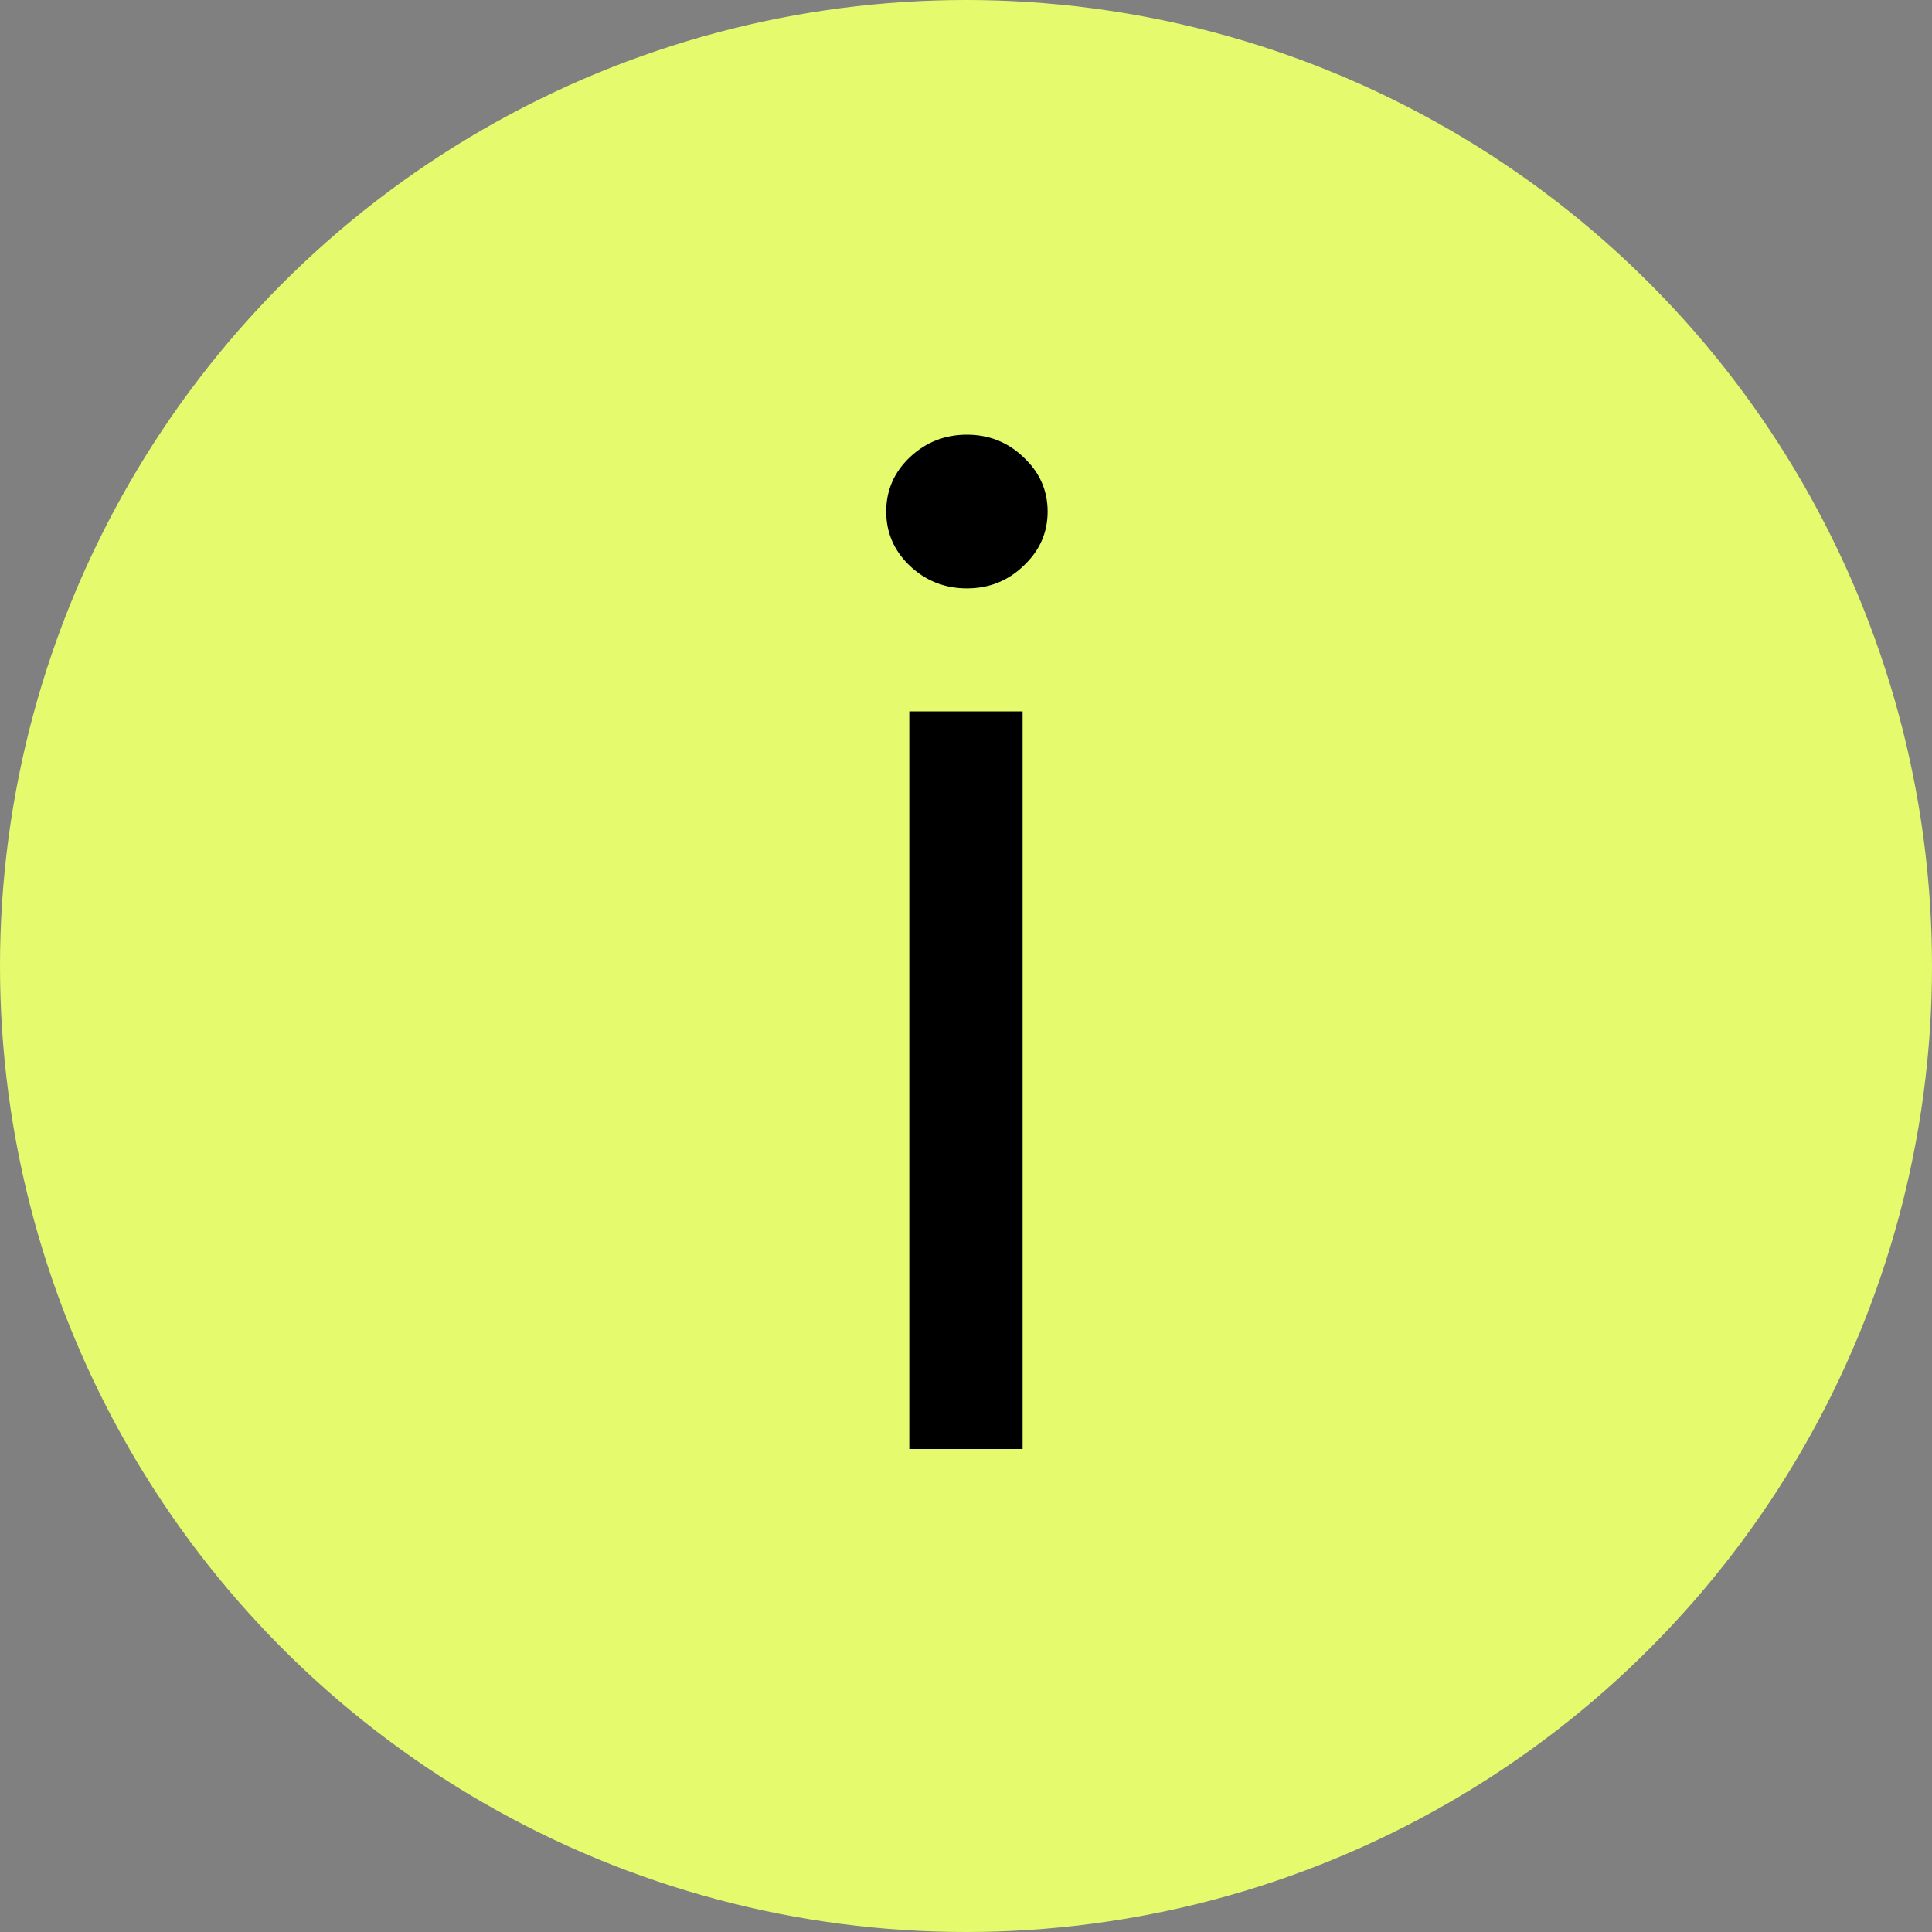
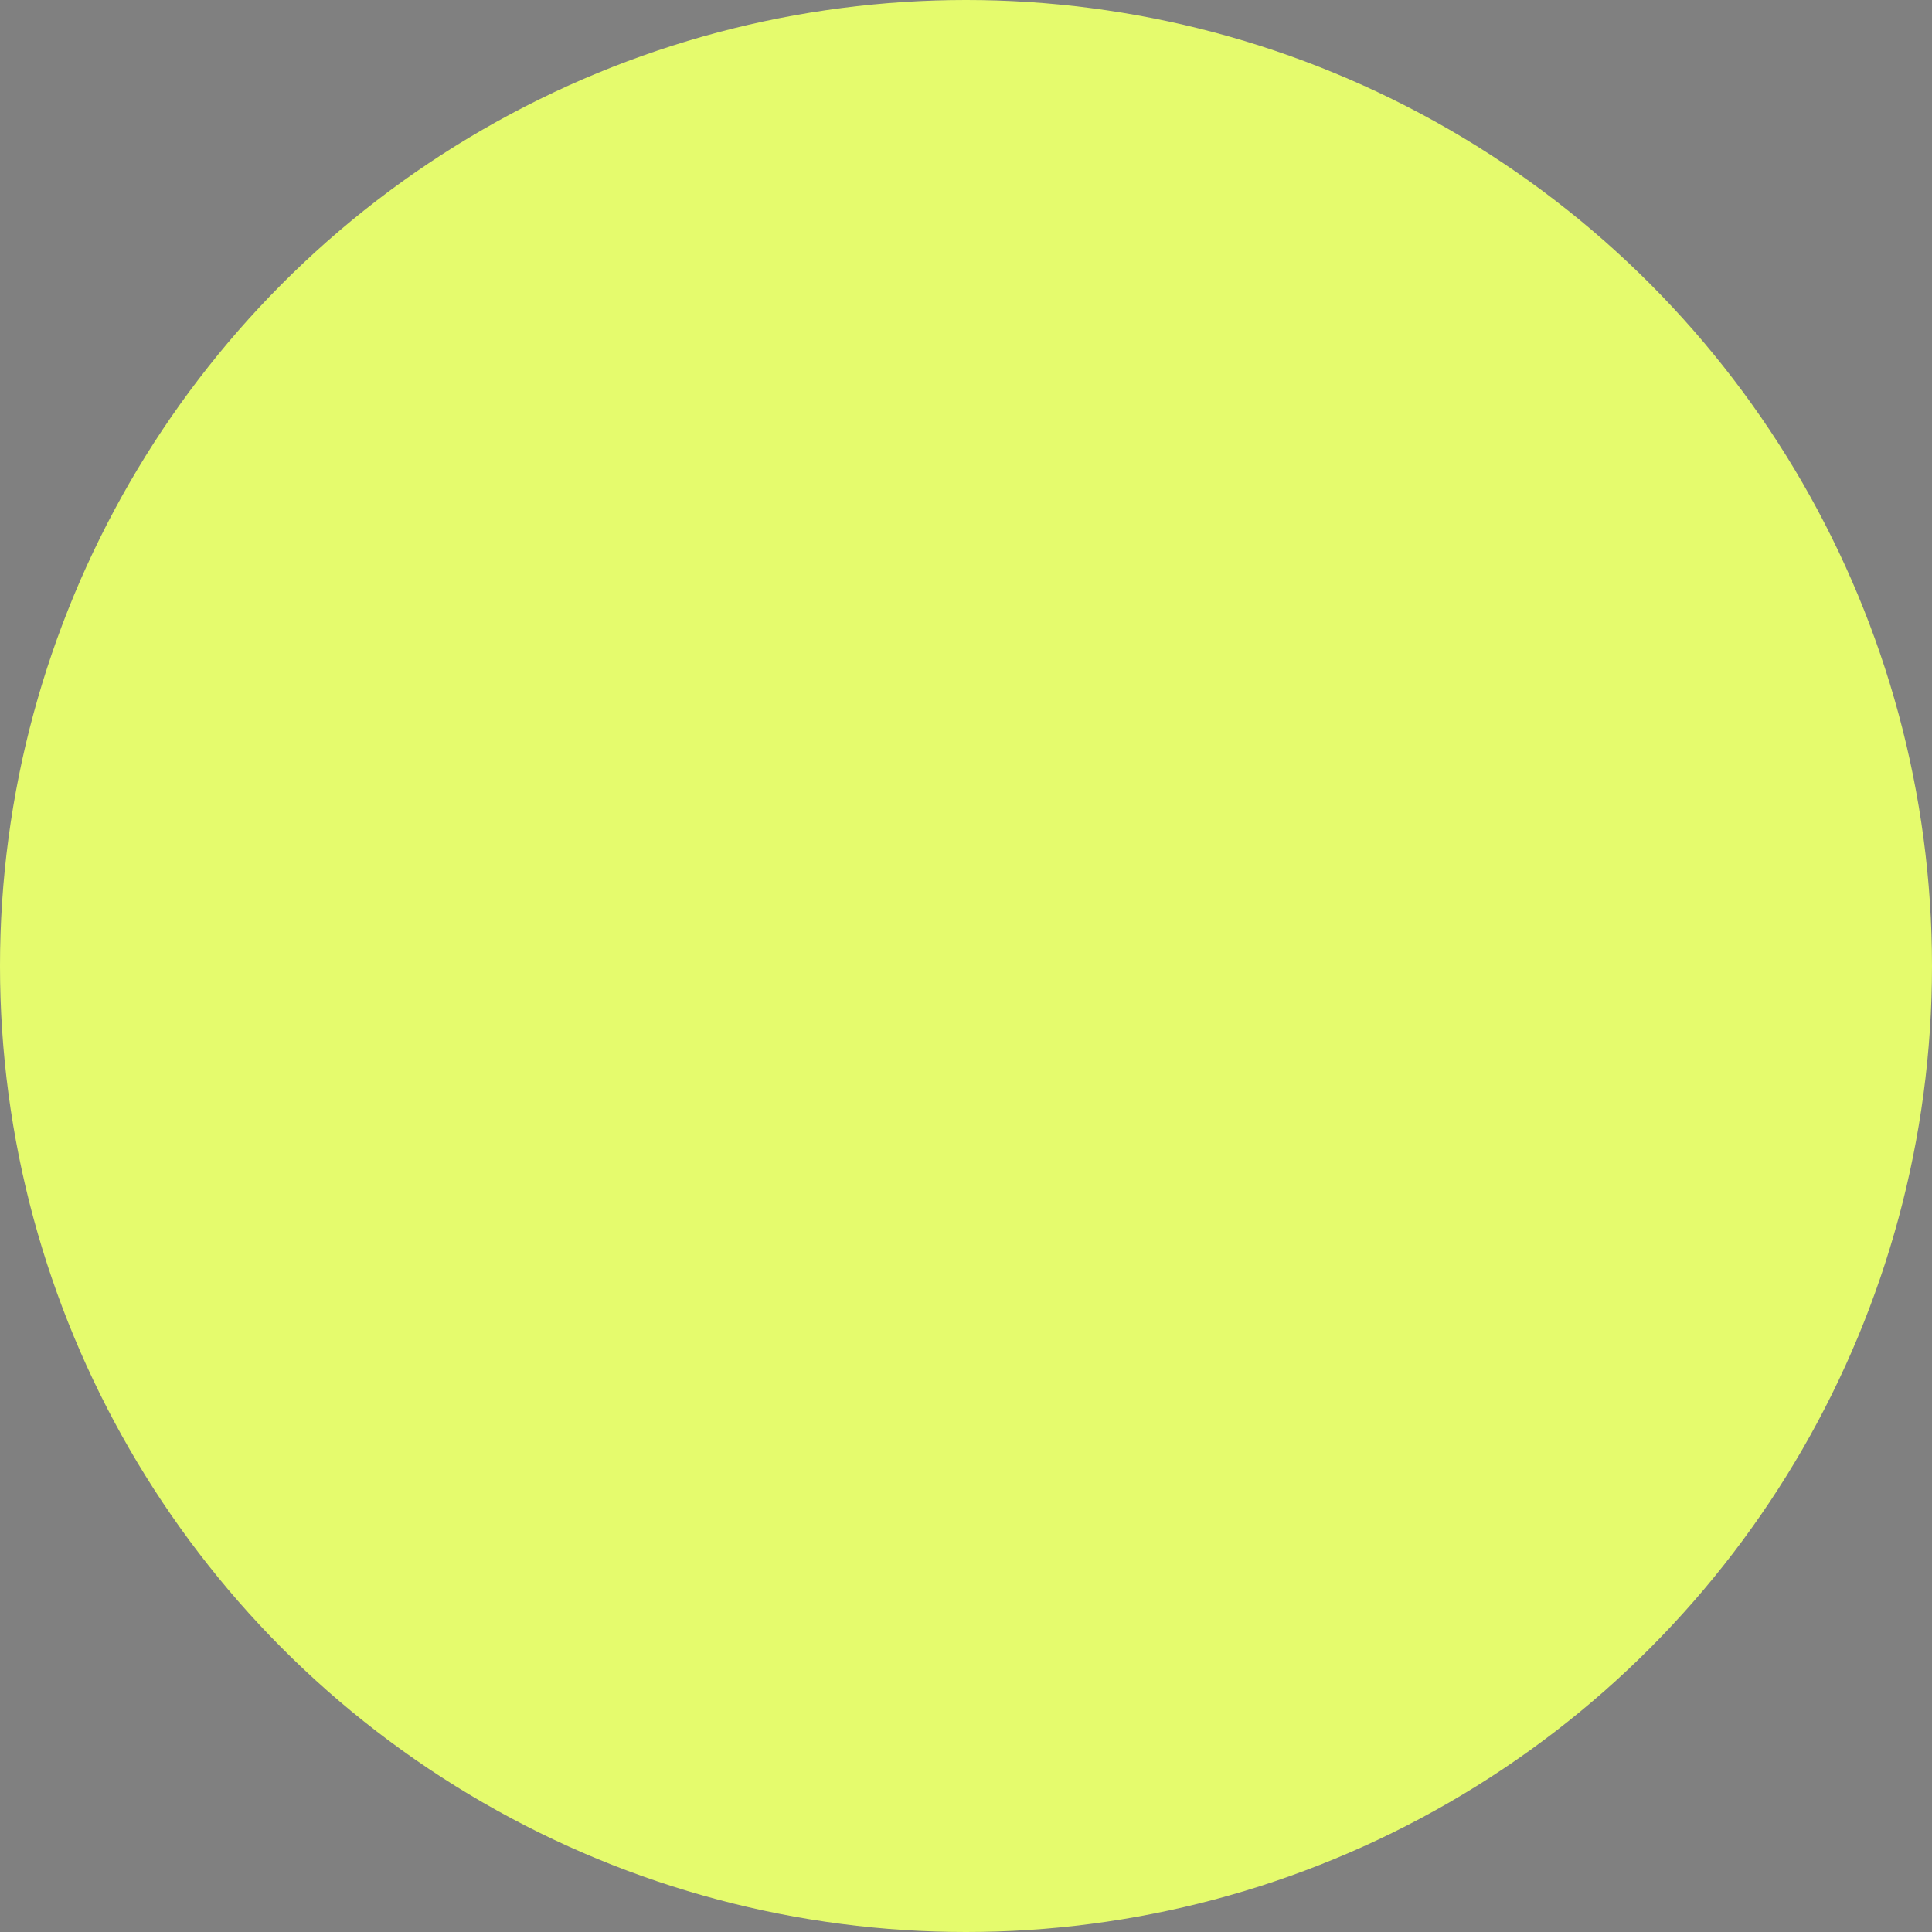
<svg xmlns="http://www.w3.org/2000/svg" width="20" height="20" viewBox="0 0 20 20" fill="none">
  <rect x="0" y="0" width="20" height="20" fill="#808080" stroke="none" />
  <circle cx="10" cy="10" r="10" fill="#E5FB6D" />
-   <path d="M9.413 15V7.364H10.586V15H9.413ZM10.009 6.091C9.781 6.091 9.583 6.013 9.418 5.857C9.255 5.701 9.174 5.514 9.174 5.295C9.174 5.077 9.255 4.889 9.418 4.734C9.583 4.578 9.781 4.5 10.009 4.5C10.238 4.5 10.434 4.578 10.596 4.734C10.762 4.889 10.845 5.077 10.845 5.295C10.845 5.514 10.762 5.701 10.596 5.857C10.434 6.013 10.238 6.091 10.009 6.091Z" fill="black" />
</svg>